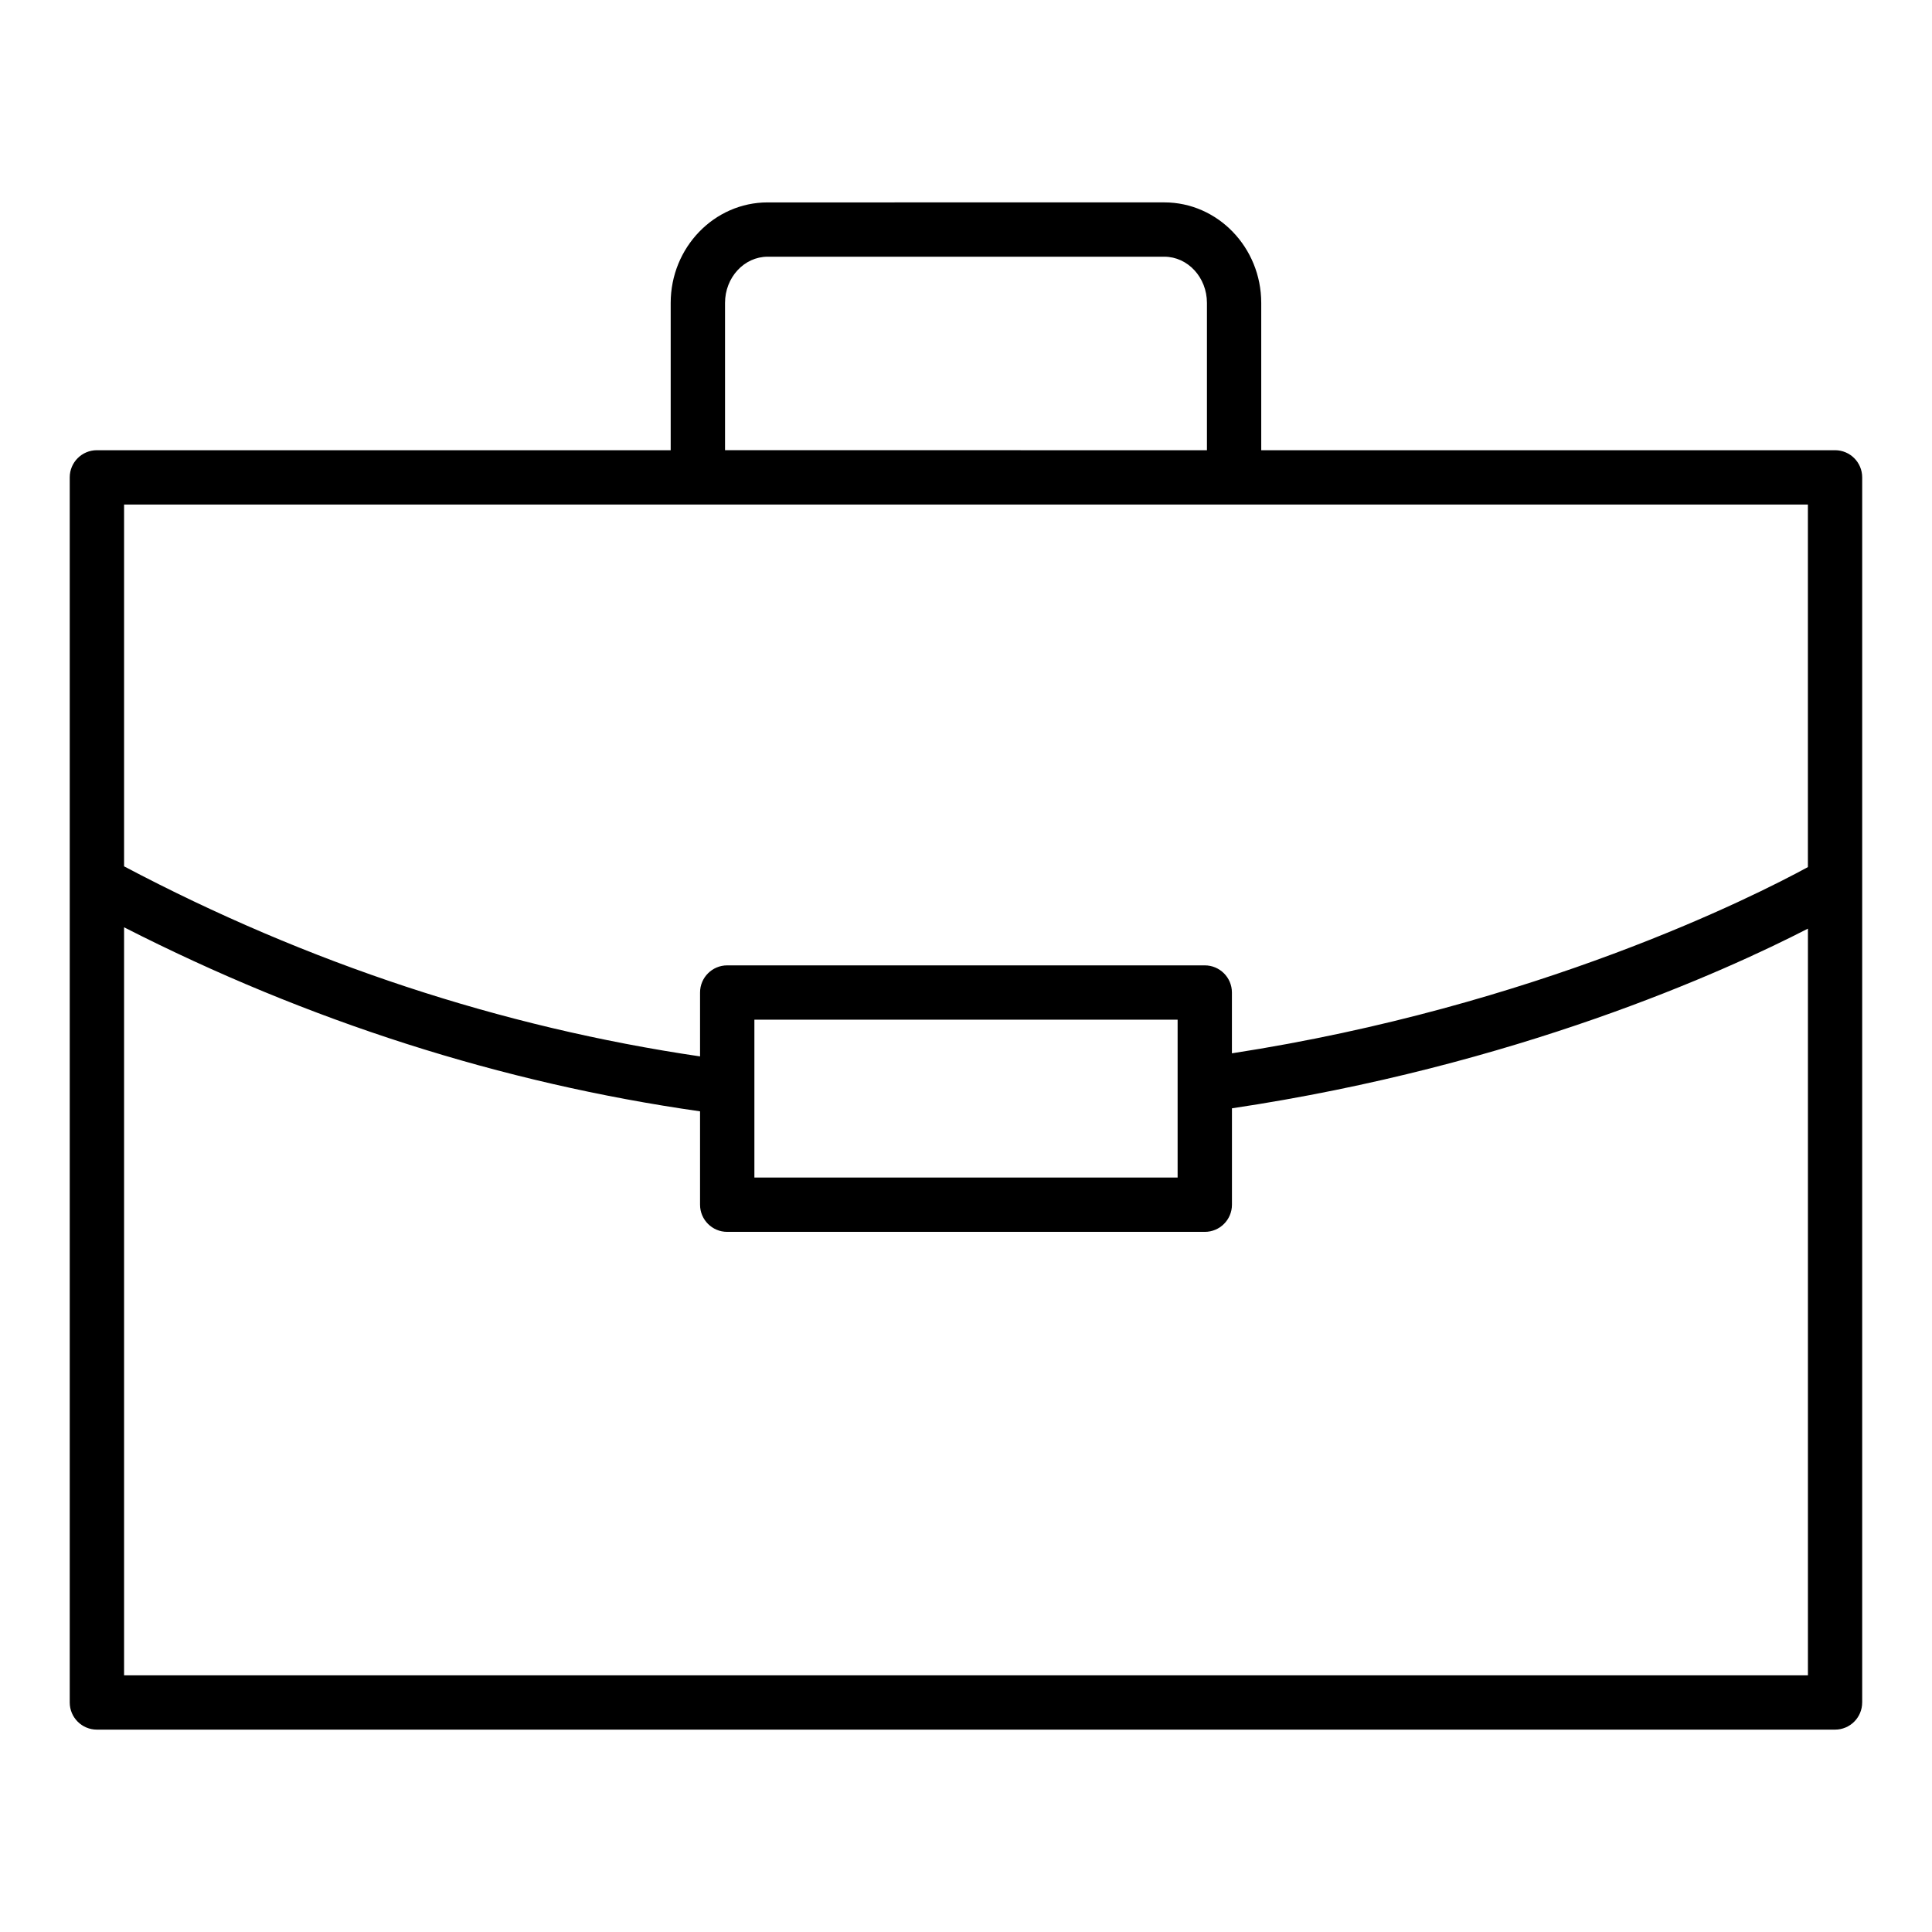
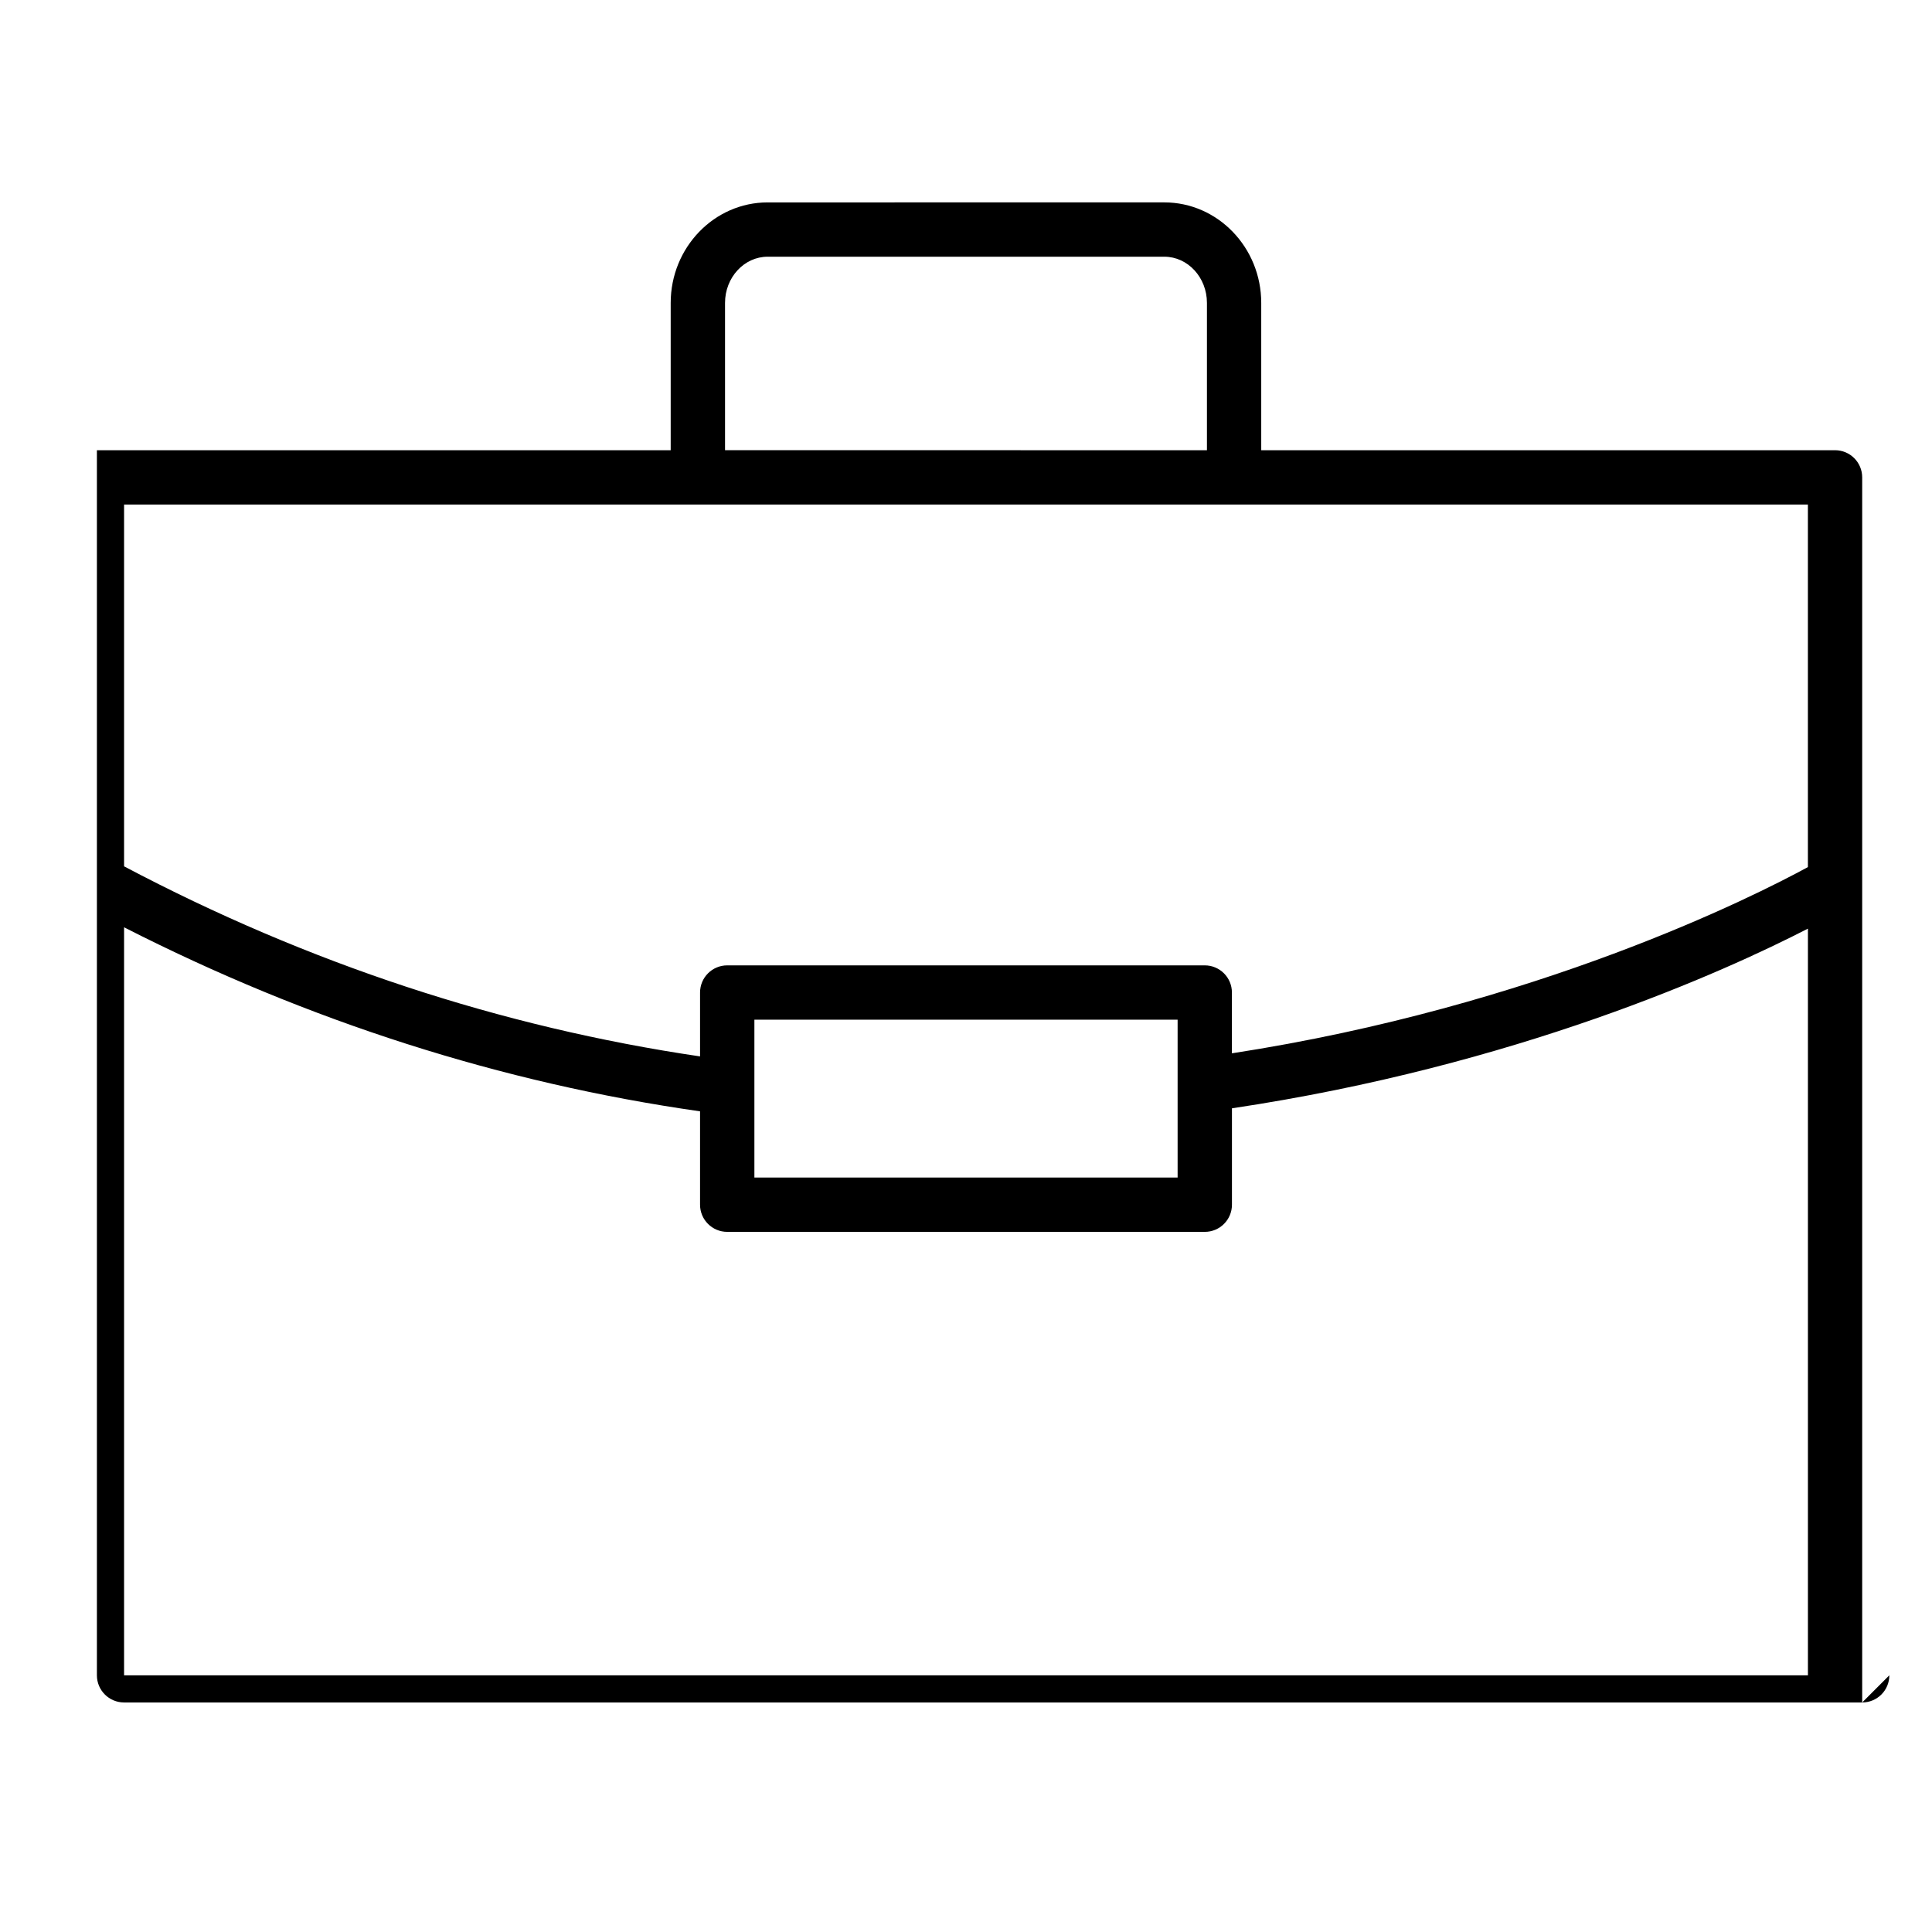
<svg xmlns="http://www.w3.org/2000/svg" fill="#000000" width="800px" height="800px" version="1.1" viewBox="144 144 512 512">
-   <path d="m637.5 595.17v-324.66c0-3.977-3.219-7.199-7.199-7.199h-152.06v-39.031c0-14.691-11.527-26.645-25.695-26.645l-105.11 0.004c-14.168 0-25.695 11.957-25.695 26.645v39.031l-152.06-0.004c-3.977 0-7.199 3.219-7.199 7.199v324.66c0 3.977 3.219 7.199 7.199 7.199h460.62c3.977 0 7.195-3.219 7.195-7.199zm-301.36-370.89c0-6.754 5.066-12.25 11.301-12.25h105.11c6.234 0 11.301 5.496 11.301 12.25v39.031l-127.71-0.004zm-7.199 53.422h294.17v96.086c-14.34 7.812-71.98 36.926-152.64 49.352v-16.109c0-3.977-3.219-7.199-7.199-7.199h-126.55c-3.977 0-7.199 3.219-7.199 7.199v16.926c-52.664-7.75-103.95-24.641-152.64-50.367v-95.887zm127.14 136.52v41.836h-112.16v-41.836zm-279.2 173.75v-198.23c48.789 24.875 100.03 41.27 152.64 48.773v24.742c0 3.977 3.219 7.199 7.199 7.199h126.56c3.977 0 7.199-3.219 7.199-7.199v-25.543c75.324-11.254 130.4-36.176 152.64-47.617v197.88z" />
+   <path d="m637.5 595.17v-324.66c0-3.977-3.219-7.199-7.199-7.199h-152.06v-39.031c0-14.691-11.527-26.645-25.695-26.645l-105.11 0.004c-14.168 0-25.695 11.957-25.695 26.645v39.031l-152.06-0.004v324.66c0 3.977 3.219 7.199 7.199 7.199h460.62c3.977 0 7.195-3.219 7.195-7.199zm-301.36-370.89c0-6.754 5.066-12.25 11.301-12.25h105.11c6.234 0 11.301 5.496 11.301 12.25v39.031l-127.71-0.004zm-7.199 53.422h294.17v96.086c-14.34 7.812-71.98 36.926-152.64 49.352v-16.109c0-3.977-3.219-7.199-7.199-7.199h-126.55c-3.977 0-7.199 3.219-7.199 7.199v16.926c-52.664-7.75-103.95-24.641-152.64-50.367v-95.887zm127.14 136.52v41.836h-112.16v-41.836zm-279.2 173.75v-198.23c48.789 24.875 100.03 41.27 152.64 48.773v24.742c0 3.977 3.219 7.199 7.199 7.199h126.56c3.977 0 7.199-3.219 7.199-7.199v-25.543c75.324-11.254 130.4-36.176 152.64-47.617v197.88z" />
</svg>